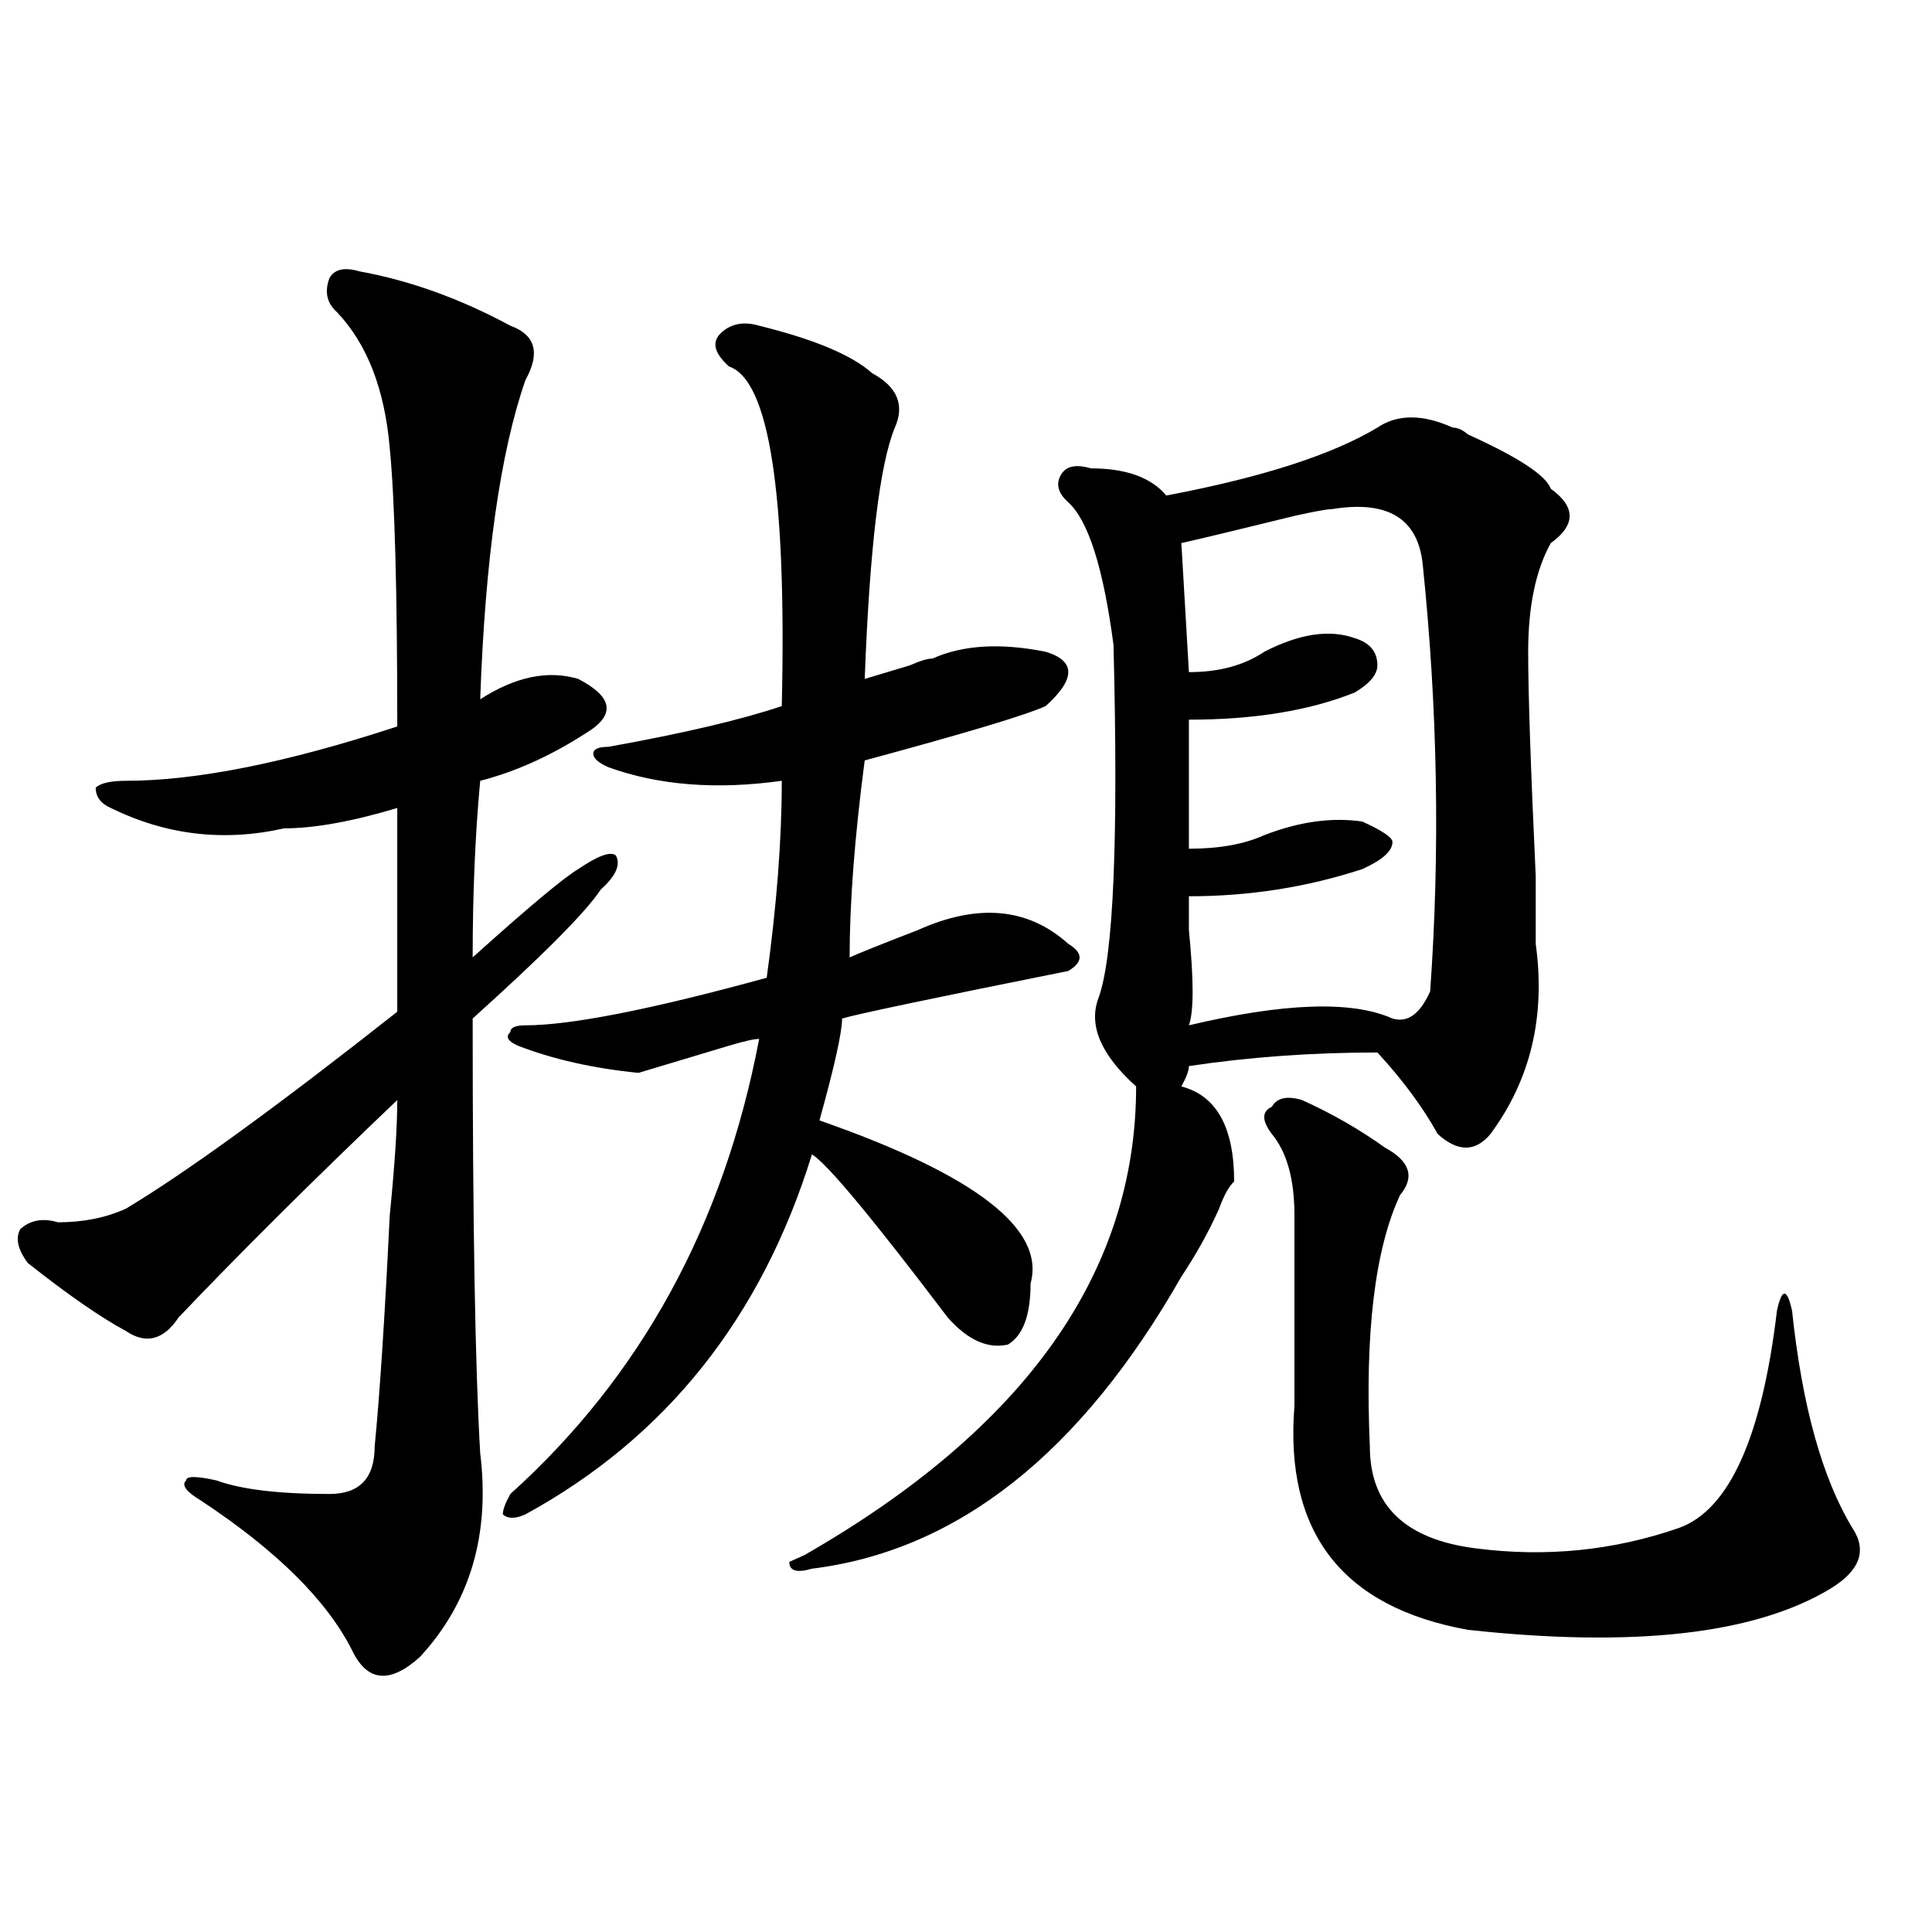
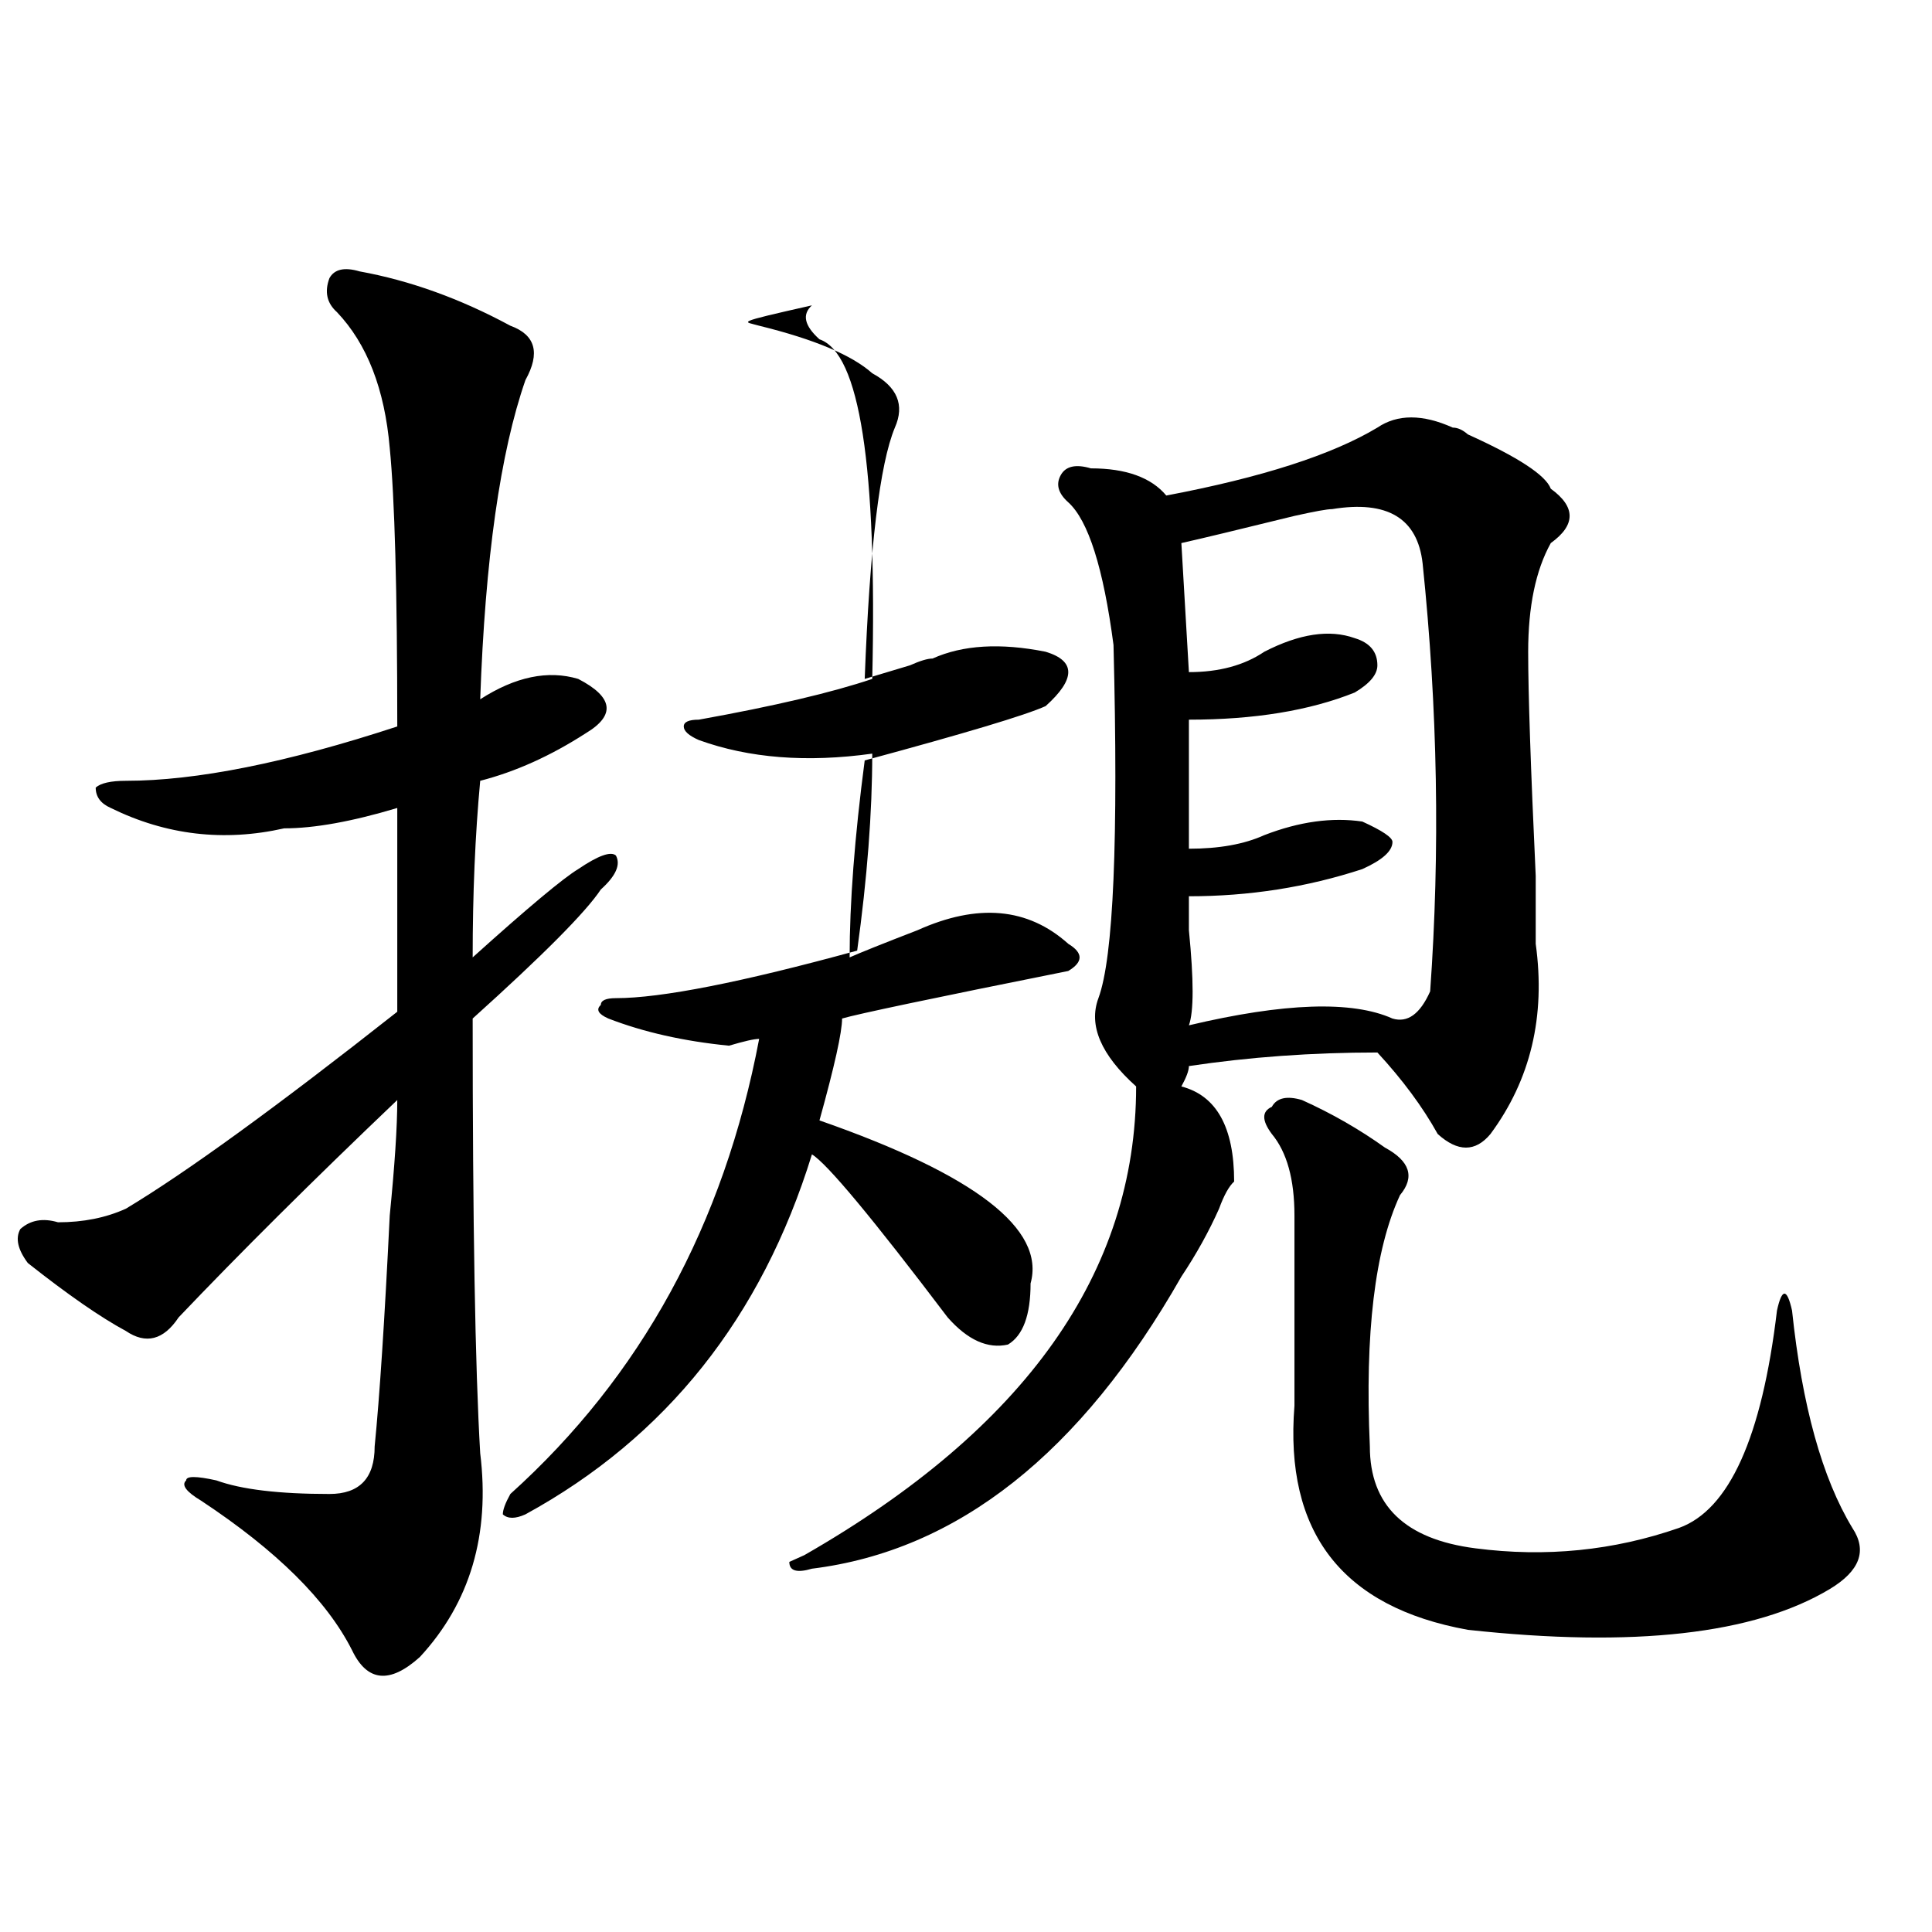
<svg xmlns="http://www.w3.org/2000/svg" version="1.1" id="图层_1" x="0px" y="0px" width="1000px" height="1000px" viewBox="0 0 1000 1000" enable-background="new 0 0 1000 1000" xml:space="preserve">
-   <path d="M186.117,140.469c25.975,4.724,52.011,14.063,78.047,28.125c12.987,4.724,15.609,14.063,7.805,28.125  c-13.049,37.519-20.854,92.614-23.414,165.234c18.17-11.7,35.121-15.216,50.73-10.547c18.17,9.394,19.512,18.786,3.902,28.125  c-18.231,11.755-36.463,19.94-54.633,24.609c-2.622,28.125-3.902,58.612-3.902,91.406c28.597-25.763,46.828-40.979,54.633-45.703  c10.365-7.031,16.89-9.339,19.512-7.031c2.561,4.724,0,10.547-7.805,17.578c-7.805,11.755-29.938,34.003-66.34,66.797  c0,105.469,1.28,180.505,3.902,225c5.183,42.188-5.244,77.344-31.219,105.469c-15.609,14.063-27.316,12.854-35.121-3.516  c-13.049-25.818-39.023-51.526-78.047-77.344c-7.805-4.669-10.427-8.185-7.805-10.547c0-2.308,5.183-2.308,15.609,0  c12.987,4.724,32.499,7.031,58.535,7.031c15.609,0,23.414-8.185,23.414-24.609c2.561-25.763,5.183-65.589,7.805-119.531  c2.561-25.763,3.902-45.703,3.902-59.766c-44.268,42.188-81.949,79.706-113.168,112.5c-7.805,11.755-16.951,14.063-27.316,7.031  c-13.049-7.031-29.938-18.731-50.73-35.156c-5.244-7.031-6.524-12.854-3.902-17.578c5.183-4.669,11.707-5.823,19.512-3.516  c12.987,0,24.694-2.308,35.121-7.031c31.219-18.731,78.047-52.734,140.484-101.953c0-35.156,0-70.313,0-105.469  c-23.414,7.031-42.926,10.547-58.535,10.547c-31.219,7.031-61.157,3.516-89.754-10.547c-5.244-2.308-7.805-5.823-7.805-10.547  c2.561-2.308,7.805-3.516,15.609-3.516c36.401,0,83.229-9.339,140.484-28.125c0-70.313-1.342-118.323-3.902-144.141  c-2.622-30.433-11.707-53.888-27.316-70.313c-5.244-4.669-6.524-10.547-3.902-17.578  C173.068,139.315,178.313,138.161,186.117,140.469z M392.941,168.594c28.597,7.031,48.108,15.271,58.535,24.609  c12.987,7.031,16.89,16.425,11.707,28.125c-7.805,18.786-13.049,62.128-15.609,130.078c7.805-2.308,15.609-4.669,23.414-7.031  c5.183-2.308,9.085-3.516,11.707-3.516c15.609-7.031,35.121-8.185,58.535-3.516c7.805,2.362,11.707,5.878,11.707,10.547  c0,4.724-3.902,10.547-11.707,17.578c-10.427,4.724-41.646,14.063-93.656,28.125c-5.244,39.88-7.805,73.828-7.805,101.953  c5.183-2.308,16.89-7.031,35.121-14.063c31.219-14.063,57.193-11.7,78.047,7.031c7.805,4.724,7.805,9.394,0,14.063  c-70.242,14.063-109.266,22.302-117.07,24.609c0,7.031-3.902,24.609-11.707,52.734c80.607,28.125,117.07,56.25,109.266,84.375  c0,16.425-3.902,26.972-11.707,31.641c-10.427,2.362-20.854-2.308-31.219-14.063c-39.023-51.526-62.438-79.651-70.242-84.375  c-26.036,84.375-75.486,146.503-148.289,186.328c-5.244,2.362-9.146,2.362-11.707,0c0-2.308,1.28-5.823,3.902-10.547  c67.62-60.919,110.546-139.417,128.777-235.547c-2.622,0-7.805,1.208-15.609,3.516c-23.414,7.031-39.023,11.755-46.828,14.063  c-23.414-2.308-44.268-7.031-62.438-14.063c-5.244-2.308-6.524-4.669-3.902-7.031c0-2.308,2.561-3.516,7.805-3.516  c23.414,0,64.998-8.185,124.875-24.609c5.183-37.464,7.805-71.466,7.805-101.953c-33.841,4.724-63.779,2.362-89.754-7.031  c-5.244-2.308-7.805-4.669-7.805-7.031c0-2.308,2.561-3.516,7.805-3.516c39.023-7.031,68.9-14.063,89.754-21.094  c2.561-110.138-6.524-168.75-27.316-175.781c-7.805-7.031-9.146-12.854-3.902-17.578  C378.612,167.44,385.137,166.286,392.941,168.594z M751.957,221.328c2.561,0,5.183,1.208,7.805,3.516  c25.975,11.755,40.304,21.094,42.926,28.125c12.987,9.394,12.987,18.786,0,28.125c-7.805,14.063-11.707,32.849-11.707,56.25  c0,21.094,1.28,59.766,3.902,116.016c0,21.094,0,32.849,0,35.156c5.183,37.519-2.622,70.313-23.414,98.438  c-7.805,9.394-16.951,9.394-27.316,0c-7.805-14.063-18.231-28.125-31.219-42.188c-33.841,0-66.34,2.362-97.559,7.031  c0,2.362-1.342,5.878-3.902,10.547c18.17,4.724,27.316,21.094,27.316,49.219c-2.622,2.362-5.244,7.031-7.805,14.063  c-5.244,11.755-11.707,23.456-19.512,35.156c-52.072,91.406-115.79,141.833-191.215,151.172c-7.805,2.307-11.707,1.153-11.707-3.516  l7.805-3.516c114.448-65.589,171.703-146.448,171.703-242.578c-18.231-16.37-24.756-31.641-19.512-45.703  c7.805-21.094,10.365-82.013,7.805-182.813c-5.244-39.825-13.049-64.435-23.414-73.828c-5.244-4.669-6.524-9.339-3.902-14.063  c2.561-4.669,7.805-5.823,15.609-3.516c18.17,0,31.219,4.724,39.023,14.063c49.389-9.339,85.852-21.094,109.266-35.156  C723.299,214.297,736.348,214.297,751.957,221.328z M689.52,263.516c-2.622,0-9.146,1.208-19.512,3.516  c-28.658,7.031-48.17,11.755-58.535,14.063l3.902,66.797c15.609,0,28.597-3.516,39.023-10.547c18.17-9.339,33.779-11.7,46.828-7.031  c7.805,2.362,11.707,7.031,11.707,14.063c0,4.724-3.902,9.394-11.707,14.063c-23.414,9.394-52.072,14.063-85.852,14.063  c0,28.125,0,50.427,0,66.797c15.609,0,28.597-2.308,39.023-7.031c18.17-7.031,35.121-9.339,50.73-7.031  c10.365,4.724,15.609,8.239,15.609,10.547c0,4.724-5.244,9.394-15.609,14.063c-28.658,9.394-58.535,14.063-89.754,14.063  c0,2.362,0,8.239,0,17.578c2.561,25.817,2.561,42.188,0,49.219c49.389-11.7,84.51-12.854,105.363-3.516  c7.805,2.362,14.268-2.308,19.512-14.063c5.183-72.62,3.902-146.448-3.902-221.484C733.726,268.239,718.116,258.847,689.52,263.516z   M673.91,569.375c15.609,7.031,29.877,15.271,42.926,24.609c12.987,7.031,15.609,15.271,7.805,24.609  c-13.049,28.125-18.231,71.521-15.609,130.078c0,30.487,18.17,48.065,54.633,52.734c36.401,4.724,71.522,1.208,105.363-10.547  c25.975-9.339,42.926-46.856,50.73-112.5c2.561-11.7,5.183-11.7,7.805,0c5.183,49.219,15.609,86.737,31.219,112.5  c7.805,11.755,3.902,22.247-11.707,31.641c-39.023,23.4-101.461,30.432-187.313,21.094c-65.06-11.756-94.998-50.372-89.754-116.016  c0-35.156,0-67.95,0-98.438c0-18.731-3.902-32.794-11.707-42.188c-5.244-7.031-5.244-11.7,0-14.063  C660.861,568.222,666.105,567.067,673.91,569.375z" />
+   <path d="M186.117,140.469c25.975,4.724,52.011,14.063,78.047,28.125c12.987,4.724,15.609,14.063,7.805,28.125  c-13.049,37.519-20.854,92.614-23.414,165.234c18.17-11.7,35.121-15.216,50.73-10.547c18.17,9.394,19.512,18.786,3.902,28.125  c-18.231,11.755-36.463,19.94-54.633,24.609c-2.622,28.125-3.902,58.612-3.902,91.406c28.597-25.763,46.828-40.979,54.633-45.703  c10.365-7.031,16.89-9.339,19.512-7.031c2.561,4.724,0,10.547-7.805,17.578c-7.805,11.755-29.938,34.003-66.34,66.797  c0,105.469,1.28,180.505,3.902,225c5.183,42.188-5.244,77.344-31.219,105.469c-15.609,14.063-27.316,12.854-35.121-3.516  c-13.049-25.818-39.023-51.526-78.047-77.344c-7.805-4.669-10.427-8.185-7.805-10.547c0-2.308,5.183-2.308,15.609,0  c12.987,4.724,32.499,7.031,58.535,7.031c15.609,0,23.414-8.185,23.414-24.609c2.561-25.763,5.183-65.589,7.805-119.531  c2.561-25.763,3.902-45.703,3.902-59.766c-44.268,42.188-81.949,79.706-113.168,112.5c-7.805,11.755-16.951,14.063-27.316,7.031  c-13.049-7.031-29.938-18.731-50.73-35.156c-5.244-7.031-6.524-12.854-3.902-17.578c5.183-4.669,11.707-5.823,19.512-3.516  c12.987,0,24.694-2.308,35.121-7.031c31.219-18.731,78.047-52.734,140.484-101.953c0-35.156,0-70.313,0-105.469  c-23.414,7.031-42.926,10.547-58.535,10.547c-31.219,7.031-61.157,3.516-89.754-10.547c-5.244-2.308-7.805-5.823-7.805-10.547  c2.561-2.308,7.805-3.516,15.609-3.516c36.401,0,83.229-9.339,140.484-28.125c0-70.313-1.342-118.323-3.902-144.141  c-2.622-30.433-11.707-53.888-27.316-70.313c-5.244-4.669-6.524-10.547-3.902-17.578  C173.068,139.315,178.313,138.161,186.117,140.469z M392.941,168.594c28.597,7.031,48.108,15.271,58.535,24.609  c12.987,7.031,16.89,16.425,11.707,28.125c-7.805,18.786-13.049,62.128-15.609,130.078c7.805-2.308,15.609-4.669,23.414-7.031  c5.183-2.308,9.085-3.516,11.707-3.516c15.609-7.031,35.121-8.185,58.535-3.516c7.805,2.362,11.707,5.878,11.707,10.547  c0,4.724-3.902,10.547-11.707,17.578c-10.427,4.724-41.646,14.063-93.656,28.125c-5.244,39.88-7.805,73.828-7.805,101.953  c5.183-2.308,16.89-7.031,35.121-14.063c31.219-14.063,57.193-11.7,78.047,7.031c7.805,4.724,7.805,9.394,0,14.063  c-70.242,14.063-109.266,22.302-117.07,24.609c0,7.031-3.902,24.609-11.707,52.734c80.607,28.125,117.07,56.25,109.266,84.375  c0,16.425-3.902,26.972-11.707,31.641c-10.427,2.362-20.854-2.308-31.219-14.063c-39.023-51.526-62.438-79.651-70.242-84.375  c-26.036,84.375-75.486,146.503-148.289,186.328c-5.244,2.362-9.146,2.362-11.707,0c0-2.308,1.28-5.823,3.902-10.547  c67.62-60.919,110.546-139.417,128.777-235.547c-2.622,0-7.805,1.208-15.609,3.516c-23.414-2.308-44.268-7.031-62.438-14.063c-5.244-2.308-6.524-4.669-3.902-7.031c0-2.308,2.561-3.516,7.805-3.516  c23.414,0,64.998-8.185,124.875-24.609c5.183-37.464,7.805-71.466,7.805-101.953c-33.841,4.724-63.779,2.362-89.754-7.031  c-5.244-2.308-7.805-4.669-7.805-7.031c0-2.308,2.561-3.516,7.805-3.516c39.023-7.031,68.9-14.063,89.754-21.094  c2.561-110.138-6.524-168.75-27.316-175.781c-7.805-7.031-9.146-12.854-3.902-17.578  C378.612,167.44,385.137,166.286,392.941,168.594z M751.957,221.328c2.561,0,5.183,1.208,7.805,3.516  c25.975,11.755,40.304,21.094,42.926,28.125c12.987,9.394,12.987,18.786,0,28.125c-7.805,14.063-11.707,32.849-11.707,56.25  c0,21.094,1.28,59.766,3.902,116.016c0,21.094,0,32.849,0,35.156c5.183,37.519-2.622,70.313-23.414,98.438  c-7.805,9.394-16.951,9.394-27.316,0c-7.805-14.063-18.231-28.125-31.219-42.188c-33.841,0-66.34,2.362-97.559,7.031  c0,2.362-1.342,5.878-3.902,10.547c18.17,4.724,27.316,21.094,27.316,49.219c-2.622,2.362-5.244,7.031-7.805,14.063  c-5.244,11.755-11.707,23.456-19.512,35.156c-52.072,91.406-115.79,141.833-191.215,151.172c-7.805,2.307-11.707,1.153-11.707-3.516  l7.805-3.516c114.448-65.589,171.703-146.448,171.703-242.578c-18.231-16.37-24.756-31.641-19.512-45.703  c7.805-21.094,10.365-82.013,7.805-182.813c-5.244-39.825-13.049-64.435-23.414-73.828c-5.244-4.669-6.524-9.339-3.902-14.063  c2.561-4.669,7.805-5.823,15.609-3.516c18.17,0,31.219,4.724,39.023,14.063c49.389-9.339,85.852-21.094,109.266-35.156  C723.299,214.297,736.348,214.297,751.957,221.328z M689.52,263.516c-2.622,0-9.146,1.208-19.512,3.516  c-28.658,7.031-48.17,11.755-58.535,14.063l3.902,66.797c15.609,0,28.597-3.516,39.023-10.547c18.17-9.339,33.779-11.7,46.828-7.031  c7.805,2.362,11.707,7.031,11.707,14.063c0,4.724-3.902,9.394-11.707,14.063c-23.414,9.394-52.072,14.063-85.852,14.063  c0,28.125,0,50.427,0,66.797c15.609,0,28.597-2.308,39.023-7.031c18.17-7.031,35.121-9.339,50.73-7.031  c10.365,4.724,15.609,8.239,15.609,10.547c0,4.724-5.244,9.394-15.609,14.063c-28.658,9.394-58.535,14.063-89.754,14.063  c0,2.362,0,8.239,0,17.578c2.561,25.817,2.561,42.188,0,49.219c49.389-11.7,84.51-12.854,105.363-3.516  c7.805,2.362,14.268-2.308,19.512-14.063c5.183-72.62,3.902-146.448-3.902-221.484C733.726,268.239,718.116,258.847,689.52,263.516z   M673.91,569.375c15.609,7.031,29.877,15.271,42.926,24.609c12.987,7.031,15.609,15.271,7.805,24.609  c-13.049,28.125-18.231,71.521-15.609,130.078c0,30.487,18.17,48.065,54.633,52.734c36.401,4.724,71.522,1.208,105.363-10.547  c25.975-9.339,42.926-46.856,50.73-112.5c2.561-11.7,5.183-11.7,7.805,0c5.183,49.219,15.609,86.737,31.219,112.5  c7.805,11.755,3.902,22.247-11.707,31.641c-39.023,23.4-101.461,30.432-187.313,21.094c-65.06-11.756-94.998-50.372-89.754-116.016  c0-35.156,0-67.95,0-98.438c0-18.731-3.902-32.794-11.707-42.188c-5.244-7.031-5.244-11.7,0-14.063  C660.861,568.222,666.105,567.067,673.91,569.375z" />
</svg>